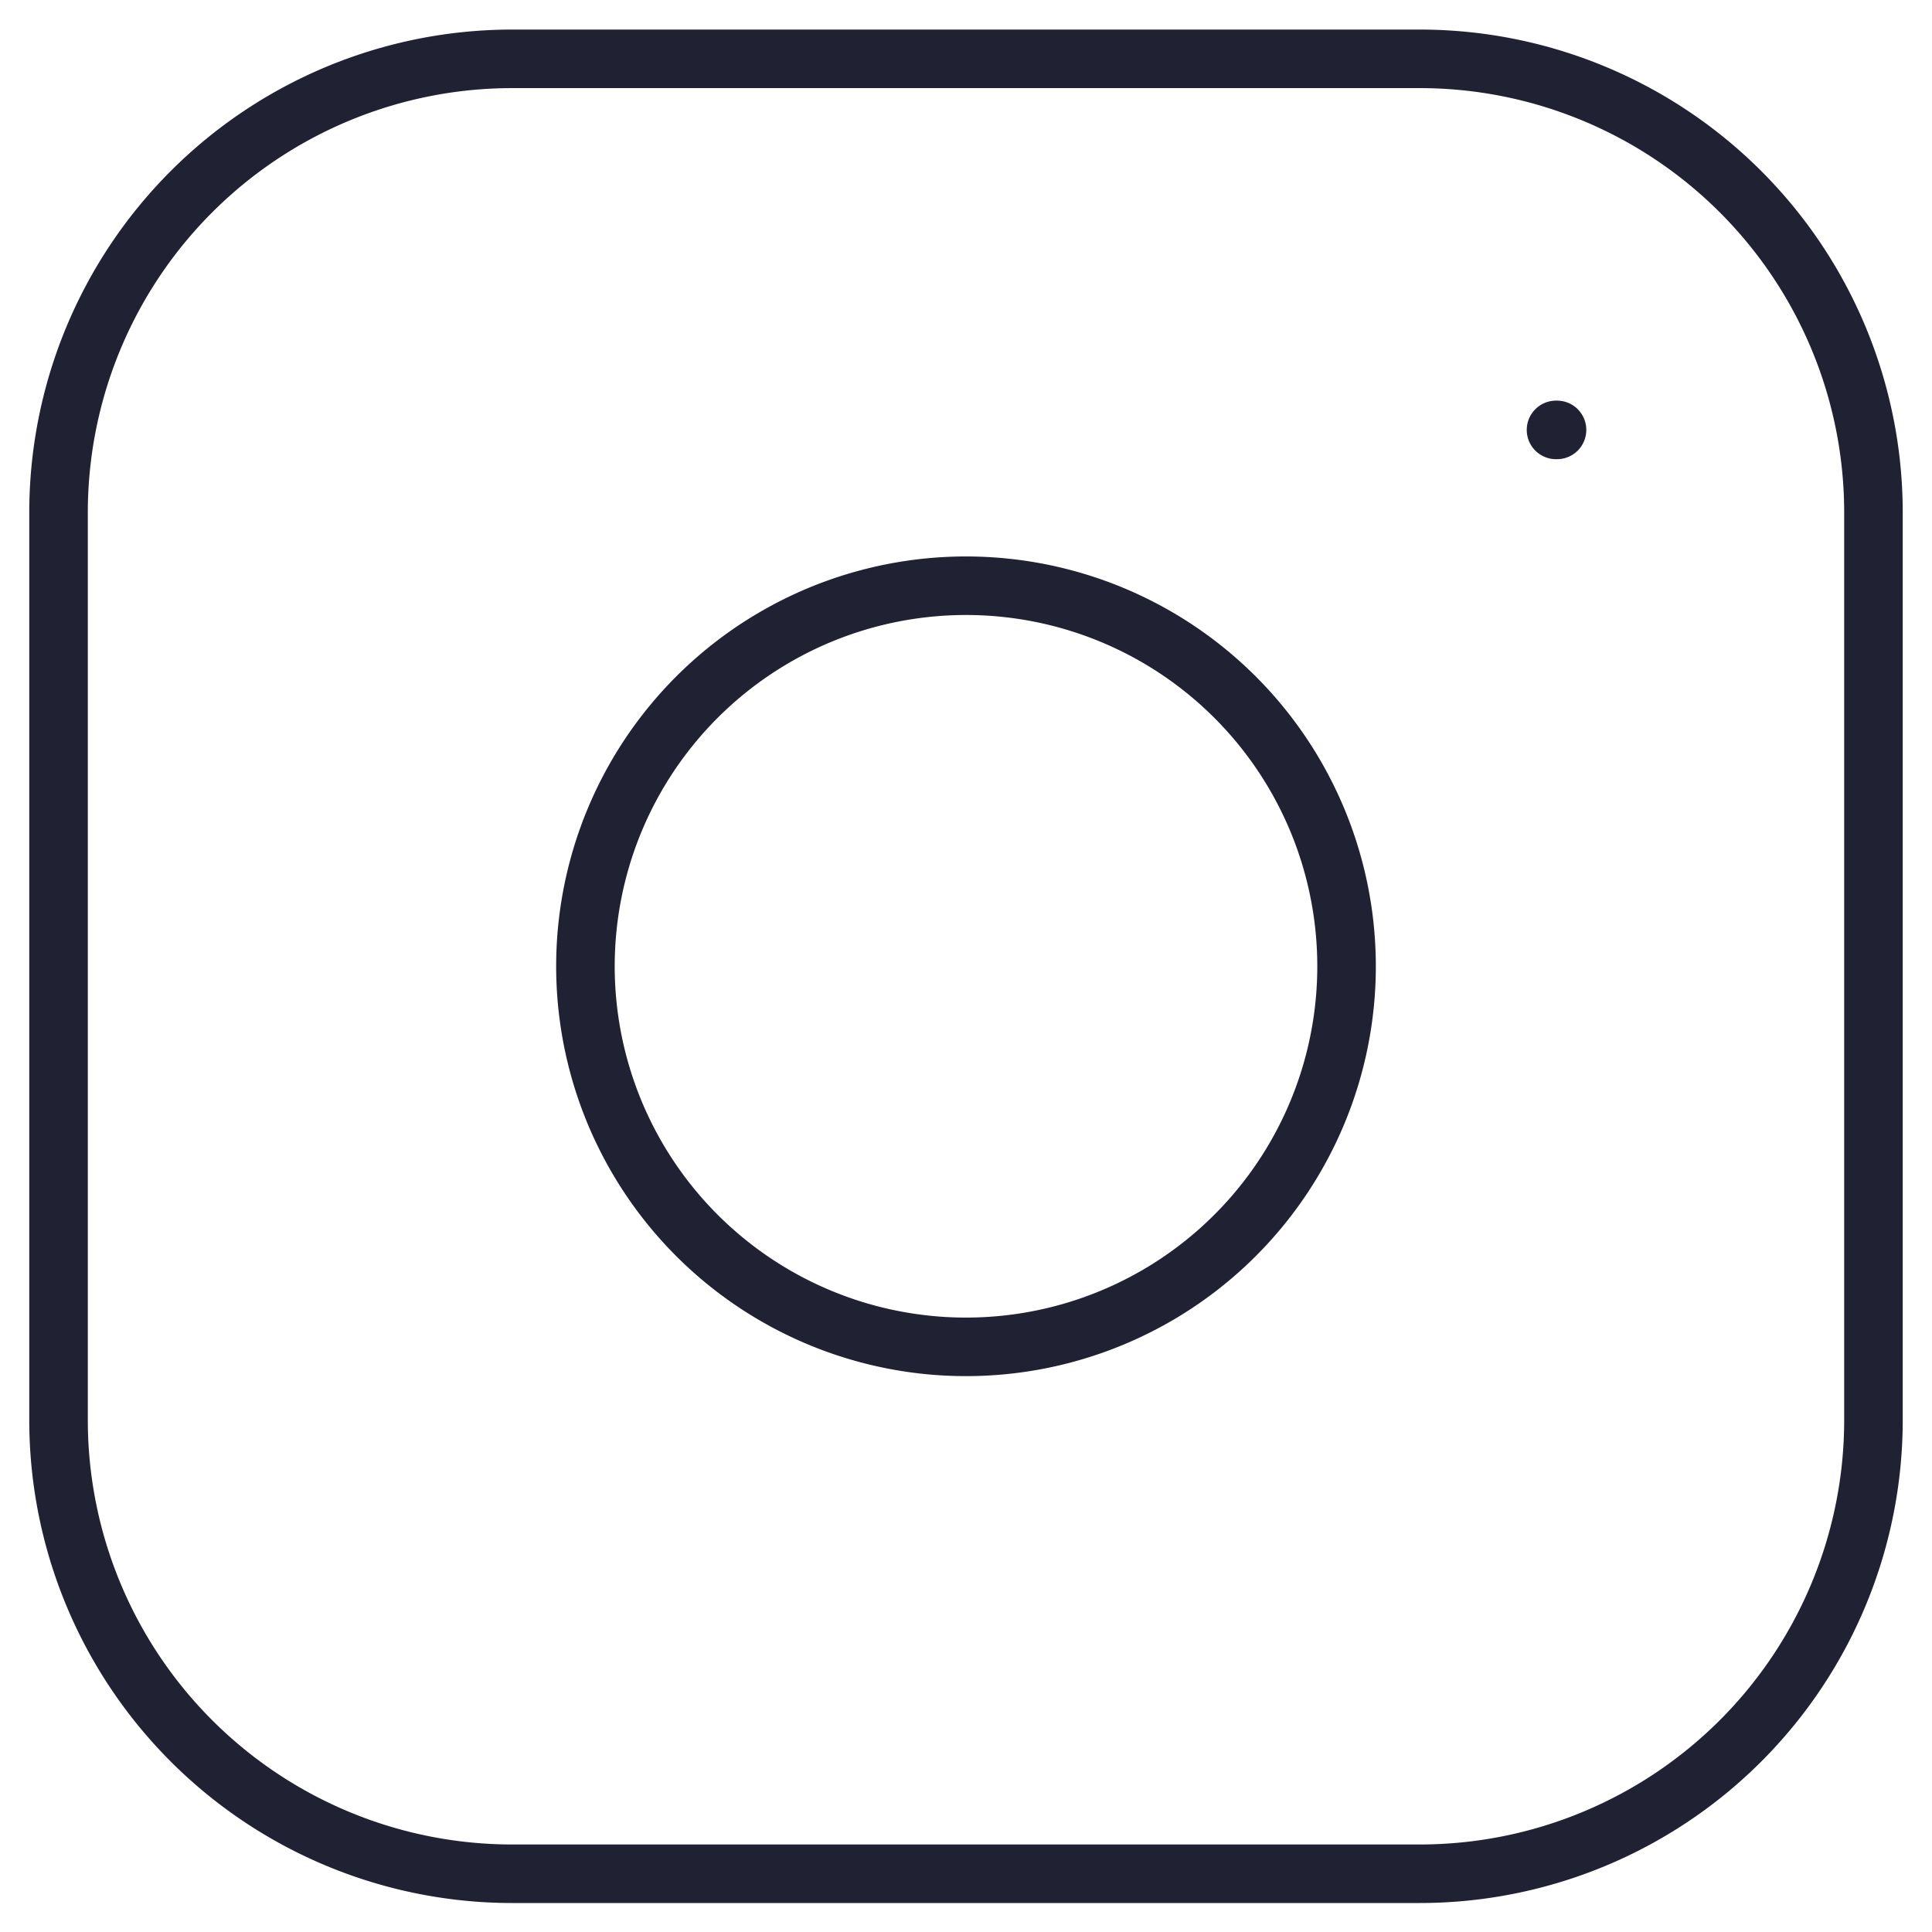
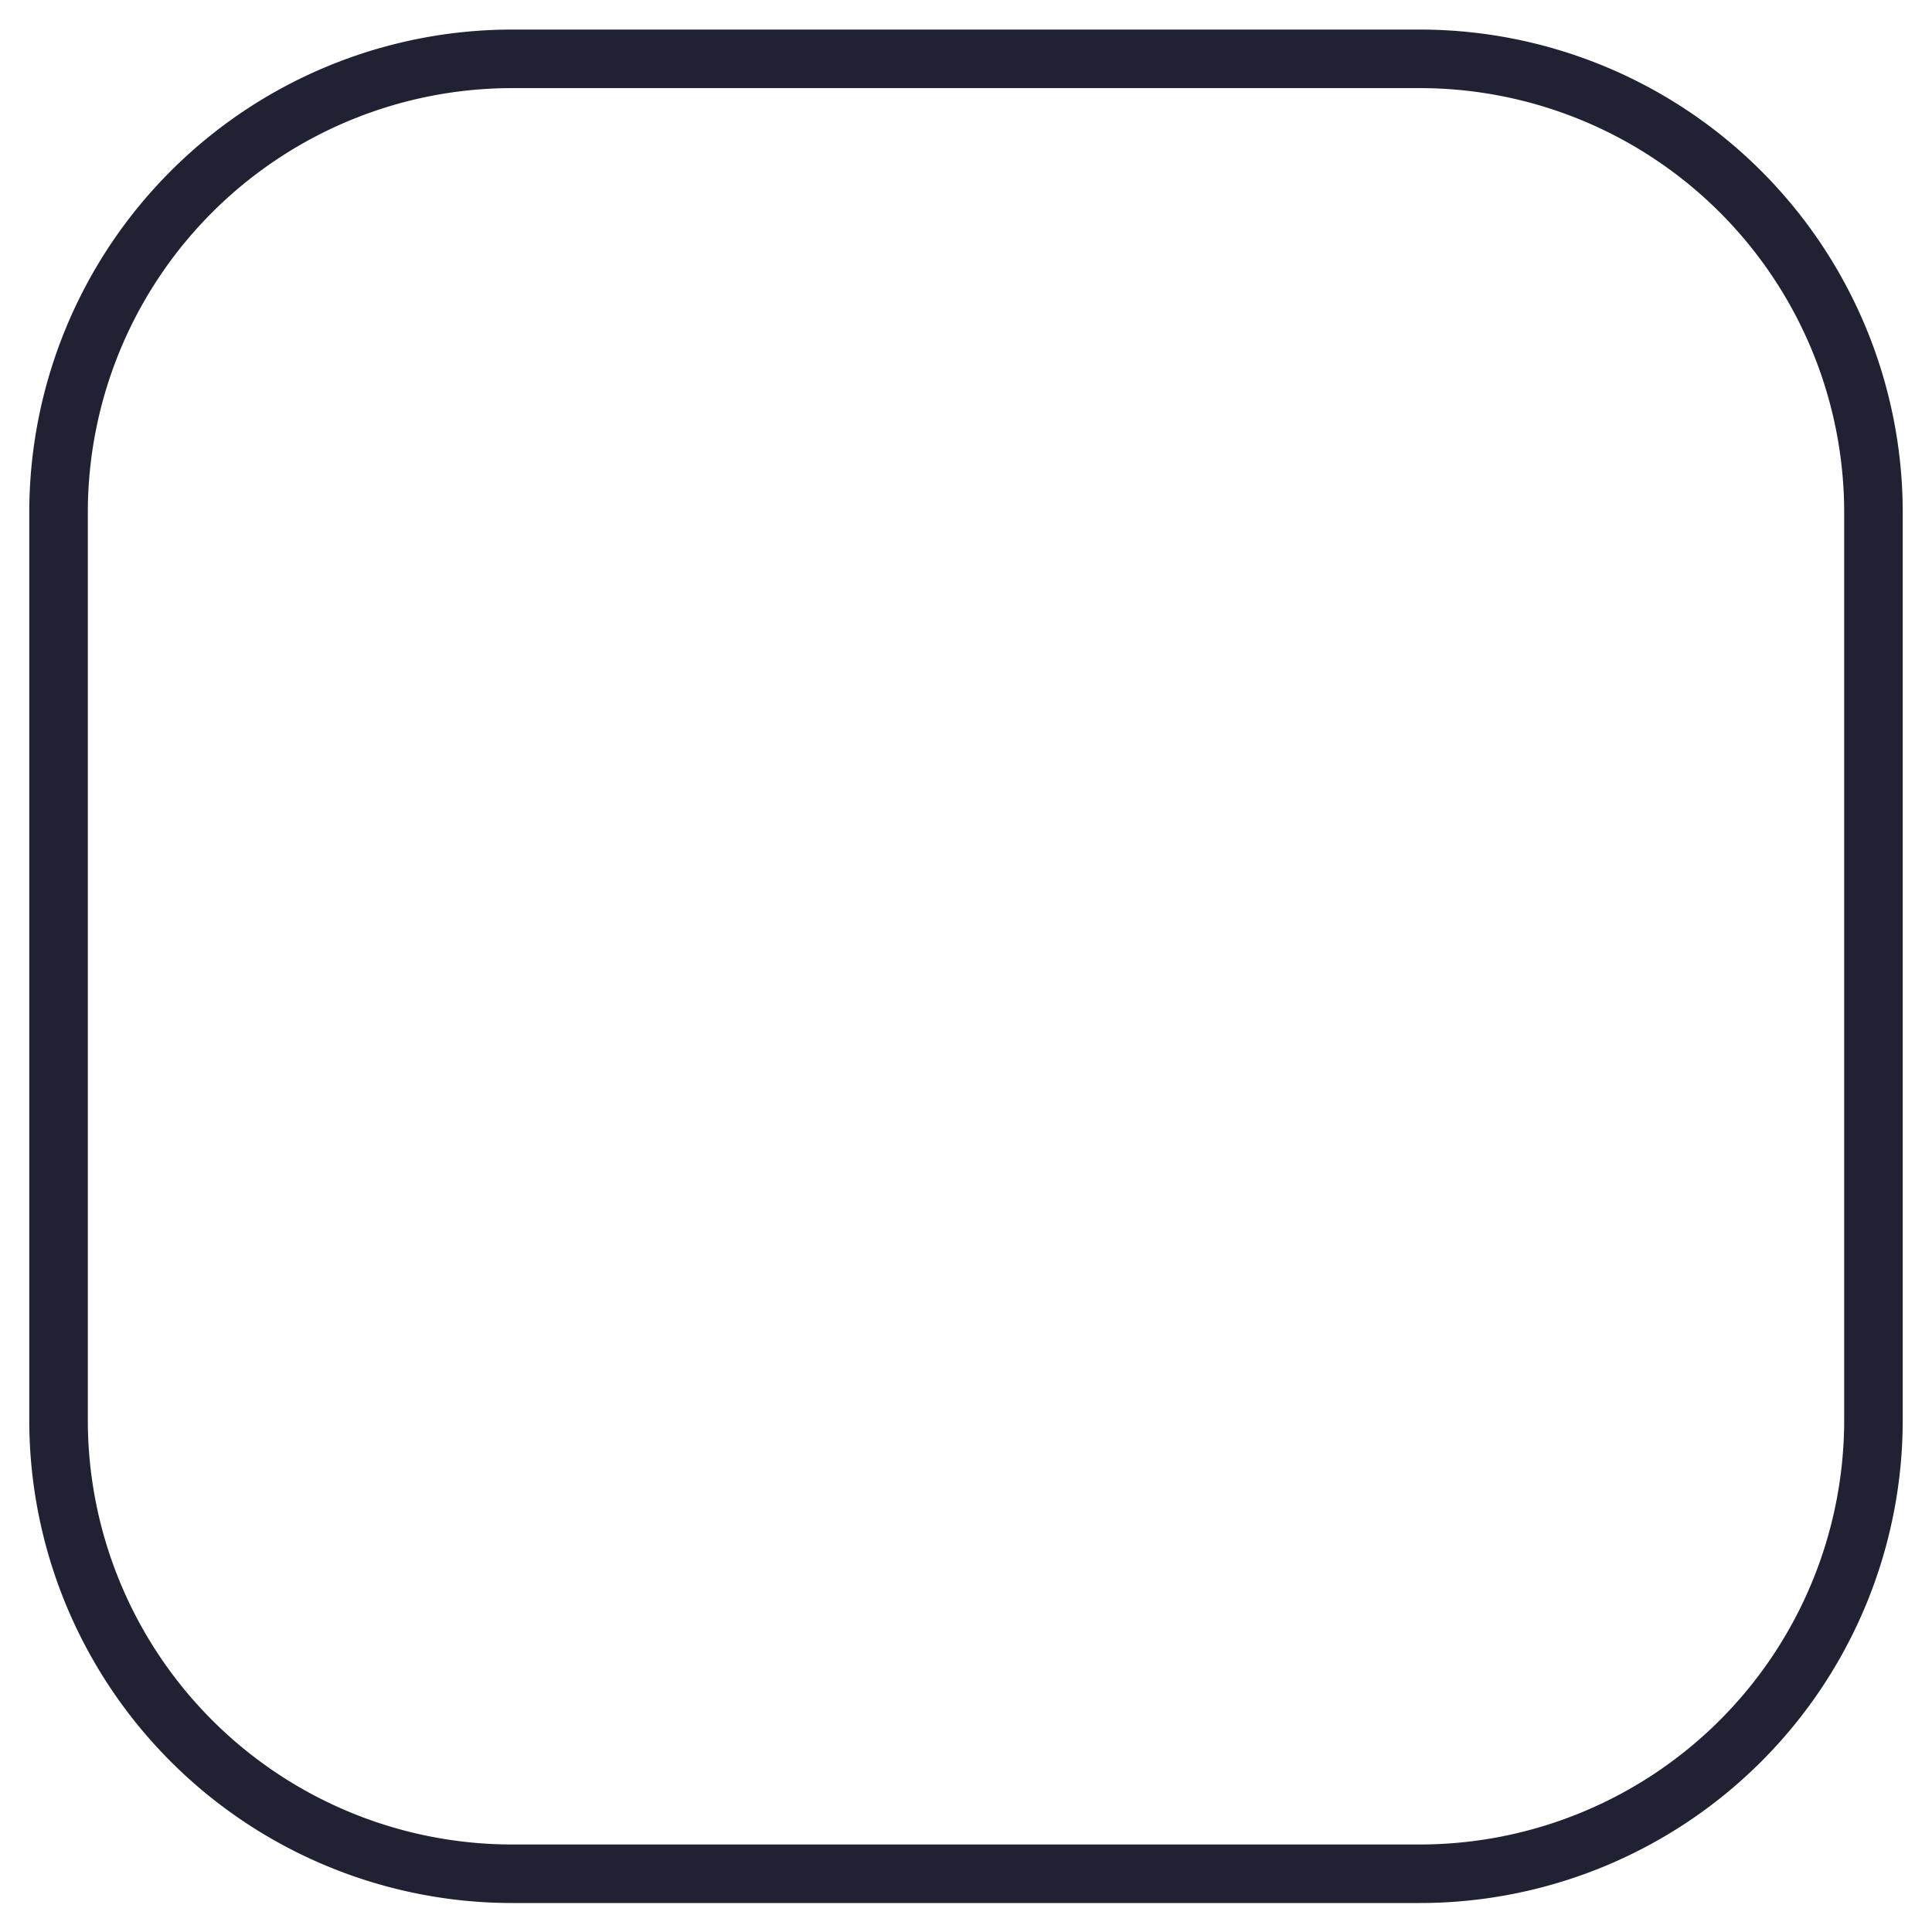
<svg xmlns="http://www.w3.org/2000/svg" fill="none" viewBox="0 0 33 33">
  <path stroke="#212134" stroke-linecap="round" stroke-linejoin="round" d="M24.25 1.005H8.75A7.75 7.75 0 001 8.755v15.5a7.75 7.75 0 007.75 7.75h15.5a7.75 7.75 0 007.75-7.75v-15.5a7.75 7.75 0 00-7.75-7.75z" />
-   <path stroke="#212134" stroke-linecap="round" stroke-linejoin="round" d="M22.93 15.552a6.5 6.5 0 11-12.86 1.906 6.5 6.5 0 0112.86-1.906zm3.648-8.209h.017" />
</svg>